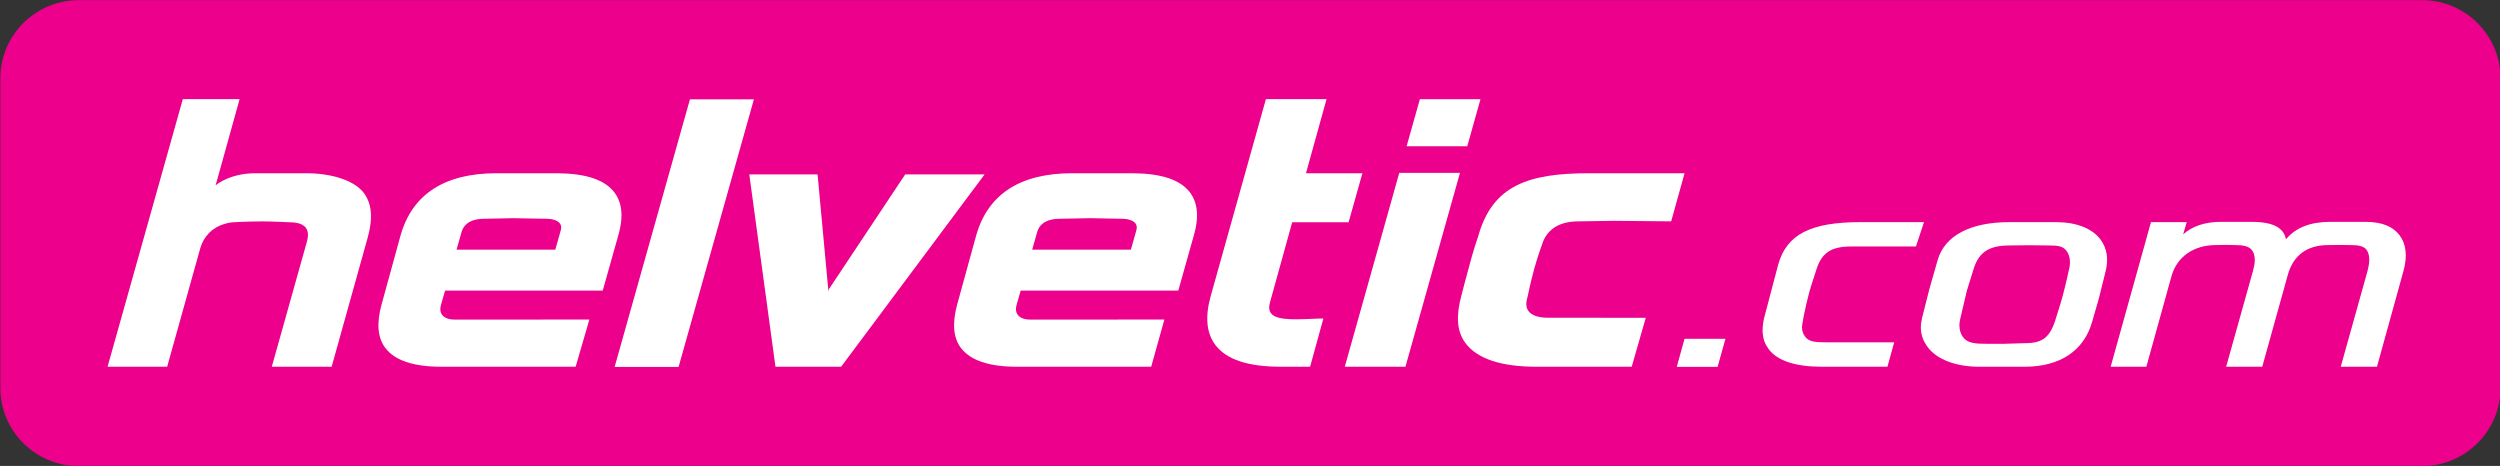
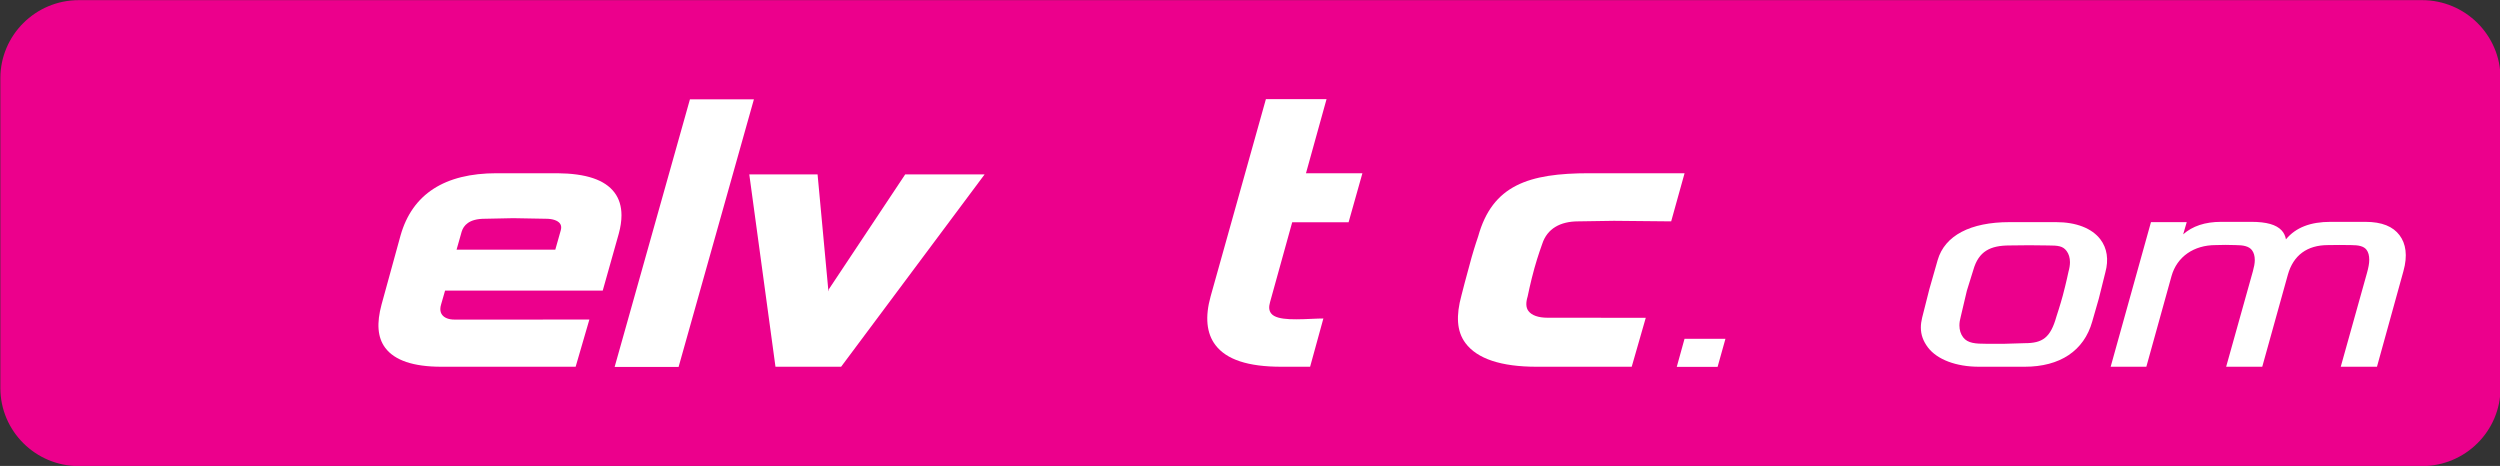
<svg xmlns="http://www.w3.org/2000/svg" version="1.1" id="Layer_1" x="0px" y="0px" width="880" height="164" viewBox="0 0 880 164" enable-background="new 0 0 850.394 779.528" xml:space="preserve">
  <rect x="0" y="0" width="880" height="164" fill="#333333" stroke="none" />
  <path style="fill:#ec008c;fill-opacity:1" id="path2793" d="m 523.205,246.877 c 0,3.942 3.222,7.156 7.189,7.156 h 214.797 c 3.972,0 7.195,-3.214 7.195,-7.156 v -28.398 c 0,-3.941 -3.224,-7.157 -7.195,-7.157 H 530.394 c -3.968,0 -7.189,3.216 -7.189,7.157 v 28.398" clip-path="url(#SVGID_30_)" transform="matrix(3.84,0,0,3.84,-2008.982,-811.426)" />
-   <path d="m 365.138,81.514 c 0.649,-2.1 2.515,-4.508 8.075,-4.508 l 10.579,-0.207 11.07,0.207 c 2.246,0 4.047,0.611 4.823,1.64 0.296,0.403 0.449,0.872 0.449,1.425 0,0.334 -0.058,0.71 -0.173,1.106 l -1.893,6.697 H 363.333 l 1.805,-6.359 m -21.51,1.321 c 0,0.019 -6.716,24.394 -6.716,24.394 -1.728,6.493 -1.44,11.535 1.309,15.213 3.306,4.416 9.937,6.65 19.698,6.65 h 47.306 l 4.631,-16.607 -47.271,0.008 c -2.008,0 -3.556,-0.607 -4.358,-1.701 -0.407,-0.549 -0.611,-1.221 -0.611,-1.989 0,-0.518 0.092,-1.075 0.273,-1.659 0.008,-0.027 0.925,-3.225 1.39,-4.861 1.908,0 55.481,0 55.481,0 l 5.633,-20.005 c 0.641,-2.335 0.96,-4.496 0.96,-6.482 0,-3.175 -0.826,-5.871 -2.477,-8.048 -3.387,-4.466 -9.968,-6.681 -20.117,-6.769 -0.008,0 -21.364,0 -21.364,0 -18.277,0 -29.639,7.349 -33.767,21.856 z" id="path2795" style="fill:#ffffff;fill-opacity:1" />
  <path d="m 162.518,81.514 c 0.653,-2.1 2.523,-4.508 8.098,-4.508 l 10.056,-0.207 11.592,0.207 c 2.242,0 4.043,0.611 4.819,1.64 0.303,0.403 0.453,0.872 0.453,1.425 0,0.334 -0.058,0.71 -0.173,1.106 l -1.893,6.697 h -34.754 l 1.801,-6.359 m -21.51,1.321 c 0,0.019 -6.708,24.394 -6.708,24.394 -1.739,6.493 -1.448,11.535 1.309,15.213 3.306,4.416 9.93,6.65 19.69,6.65 h 47.329 l 4.834,-16.607 -47.494,0.008 c -2.008,0 -3.556,-0.607 -4.358,-1.701 -0.407,-0.549 -0.611,-1.221 -0.611,-1.989 0,-0.518 0.088,-1.075 0.273,-1.659 0.008,-0.027 0.925,-3.225 1.398,-4.861 1.908,0 55.496,0 55.496,0 l 5.637,-20.005 c 0.637,-2.335 0.96,-4.496 0.96,-6.482 0,-3.175 -0.833,-5.871 -2.48,-8.048 -3.387,-4.466 -9.96,-6.681 -20.109,-6.769 -0.015,0 -21.368,0 -21.368,0 -18.308,0 -29.67,7.349 -33.798,21.856 z" id="path2797" style="fill:#ffffff;fill-opacity:1" />
  <polyline points="586.417,220.412 579.514,244.942 585.377,244.942 592.281,220.412 586.417,220.412 " id="polyline2799" style="fill:#ffffff;fill-opacity:1" transform="matrix(3.84,0,0,3.84,-2008.982,-811.426)" />
  <path d="m 318.639,61.379 c 0,0 -23.403,35.188 -26.905,40.471 -0.023,0.038 -0.211,0.626 -0.211,0.626 l -0.069,-0.004 0.088,-0.614 c -0.591,-6.14 -3.759,-40.479 -3.759,-40.479 h -24.037 l 9.219,67.714 h 23.108 L 346.592,61.379 H 318.639" id="path2801" style="fill:#ffffff;fill-opacity:1" />
  <path d="M 445.593,34.903 426.144,104.296 c -2.02,7.276 -1.448,13.048 1.69,17.171 3.905,5.13 11.473,7.626 23.192,7.626 h 10.133 l 4.669,-16.987 -1.793,0.035 c -6.762,0.253 -14.491,0.914 -16.592,-1.816 -0.76,-0.991 -0.887,-2.196 -0.384,-3.978 l 7.795,-28.107 h 19.848 l 4.865,-17.26 h -19.863 l 7.238,-26.076 h -21.349" id="path2803" style="fill:#ffffff;fill-opacity:1" />
-   <path d="m 499.798,34.919 -4.673,16.576 h 21.345 l 4.658,-16.576 h -21.33 m -7.253,25.926 -19.18,68.248 h 21.353 l 19.195,-68.248 h -21.368 z" id="path2805" style="fill:#ffffff;fill-opacity:1" />
  <path d="m 559.372,60.979 c -21.261,0 -34.043,4.185 -39.054,22.221 0,-0.004 -1.21,3.49 -2.312,7.369 -1.705,6.032 -3.582,13.435 -3.582,13.435 -1.908,7.011 -1.716,12.552 1.409,16.757 4.116,5.529 12.548,8.332 25.043,8.332 h 33.487 l 4.946,-17.229 -34.592,-0.023 c -3.187,0 -5.568,-0.837 -6.708,-2.365 -0.933,-1.252 -0.933,-2.976 -0.276,-5.13 0,-0.008 1.033,-5.103 2.381,-9.937 1.213,-4.366 2.742,-8.528 2.742,-8.528 1.743,-5.414 6.386,-7.96 12.675,-7.96 l 12.61,-0.192 20.113,0.192 4.715,-16.941 h -33.594" id="path2807" style="fill:#ffffff;fill-opacity:1" />
  <polyline points="677.588,242.363 676.876,244.937 680.619,244.937 681.339,242.363 677.588,242.363 " id="polyline2809" style="fill:#ffffff;fill-opacity:1" transform="matrix(3.84,0,0,3.84,-2008.982,-811.426)" />
-   <path d="m 622.609,122.949 0,0 m 32.35,-44.76 c -17.59,0 -25.987,4.289 -28.998,14.818 -0.008,0.012 -4.896,18.554 -4.896,18.554 -0.403,1.555 -0.63,3.256 -0.63,4.734 0,0.326 0.011,0.649 0.038,0.952 0.161,2.2 0.803,3.905 2.139,5.702 2.999,4.039 9.438,6.144 18.627,6.144 h 23.138 l 2.369,-8.59 h -23.35 c -4.562,0 -6.601,-0.157 -7.998,-1.997 -0.733,-0.964 -1.106,-2.12 -1.106,-3.429 0,-0.768 1.09,-6.708 2.519,-12.038 0.622,-2.304 2.265,-7.246 2.288,-7.288 1.885,-6.708 5.245,-8.985 12.587,-8.985 h 22.724 l 2.841,-8.578 h -22.294 z" id="path2811" style="fill:#ffffff;fill-opacity:1" />
  <path d="m 728.091,95.714 c -0.023,0.092 -0.714,3.506 -1.997,8.351 -0.81,3.03 -2.223,7.342 -2.239,7.384 -2.1,7.468 -4.9,9.35 -11.12,9.35 -0.031,0 -7.023,0.211 -7.023,0.211 h -6.708 c -3.548,0 -6.386,-0.165 -7.968,-2.265 -0.875,-1.148 -1.321,-2.569 -1.321,-4.197 0,-0.952 0.157,-1.977 0.461,-3.06 0.011,-0.038 2.154,-9.142 2.154,-9.142 -0.004,0.015 2.292,-7.372 2.292,-7.372 1.866,-6.508 5.929,-8.574 12.771,-8.574 0.019,0 6.839,-0.073 6.892,-0.073 0.015,0 6.581,0.073 6.581,0.073 3.655,0 5.264,0.204 6.566,1.935 0.791,1.056 1.198,2.396 1.198,3.966 -0.004,1.044 -0.184,2.189 -0.541,3.414 m 11.235,-11.473 c -2.976,-3.901 -8.524,-6.051 -15.609,-6.051 h -16.357 c -13.8,0 -22.789,4.731 -25.293,13.328 l -2.926,10.244 -2.557,10.102 c -0.299,1.213 -0.442,2.354 -0.442,3.433 0,2.538 0.814,4.773 2.484,6.992 3.237,4.281 9.957,6.804 17.955,6.804 h 16.112 c 12.437,0 20.865,-5.614 23.764,-15.874 l 2.319,-8.079 c 0.011,-0.027 2.3,-9.227 2.3,-9.227 1.24,-4.504 0.634,-8.551 -1.751,-11.673 z" id="path2813" style="fill:#ffffff;fill-opacity:1" />
  <path d="m 820.38,78.089 c -7.13,0 -12.264,1.981 -15.728,6.159 -0.219,-1.225 -0.714,-2.277 -1.509,-3.137 -1.885,-2.035 -5.307,-3.022 -10.69,-3.022 h -10.602 c -5.679,0 -10.125,1.505 -13.374,4.4 l 1.256,-4.301 H 757.143 L 742.951,129.093 h 12.56 l 8.854,-31.882 c 1.939,-6.915 7.933,-10.939 15.543,-10.939 0.015,0 3.456,-0.069 3.463,-0.069 l 3.513,0.069 c 2.803,0 4.754,0.419 5.802,1.785 0.664,0.872 0.998,2.043 0.998,3.51 0,1.14 -0.269,2.454 -0.676,3.943 l -9.404,33.583 h 12.706 l 9,-32.342 c 1.92,-6.935 6.869,-10.479 14.119,-10.479 0.008,0 4.101,-0.046 4.101,-0.046 l 4.07,0.046 c 2.623,0 4.435,0.372 5.414,1.651 0.641,0.845 0.964,2.031 0.964,3.536 0,1.332 -0.311,2.853 -0.818,4.677 l -9.219,32.957 h 12.752 l 9.304,-33.617 c 1.559,-5.556 0.868,-9.741 -1.378,-12.706 -2.281,-3.01 -6.094,-4.681 -12.057,-4.681 h -12.184" id="path2815" style="fill:#ffffff;fill-opacity:1" />
-   <path d="m 101.876,78.239 c 1.463,0 2.696,0.165 3.69,0.515 2.457,0.86 3.402,2.838 2.507,6.151 -0.004,0.004 -12.402,44.188 -12.402,44.188 h 21.065 l 12.713,-45.536 c 1.954,-6.954 1.382,-12.23 -1.613,-15.935 -3.318,-4.116 -11.085,-6.643 -20.09,-6.643 H 89.954 c -4.22,0 -9.023,0.899 -13.063,3.517 l -0.872,0.653 -0.115,-0.038 0.288,-0.906 8.144,-29.301 H 64.347 L 37.86,129.093 h 20.98 L 70.498,87.366 c 1.194,-4.158 4.212,-7.284 8.532,-8.547 0.991,-0.288 1.693,-0.476 2.857,-0.564 0,0 4.5,-0.311 10.486,-0.323 3.306,-0.008 9.503,0.307 9.503,0.307" id="path2817" style="fill:#ffffff;fill-opacity:1" />
</svg>